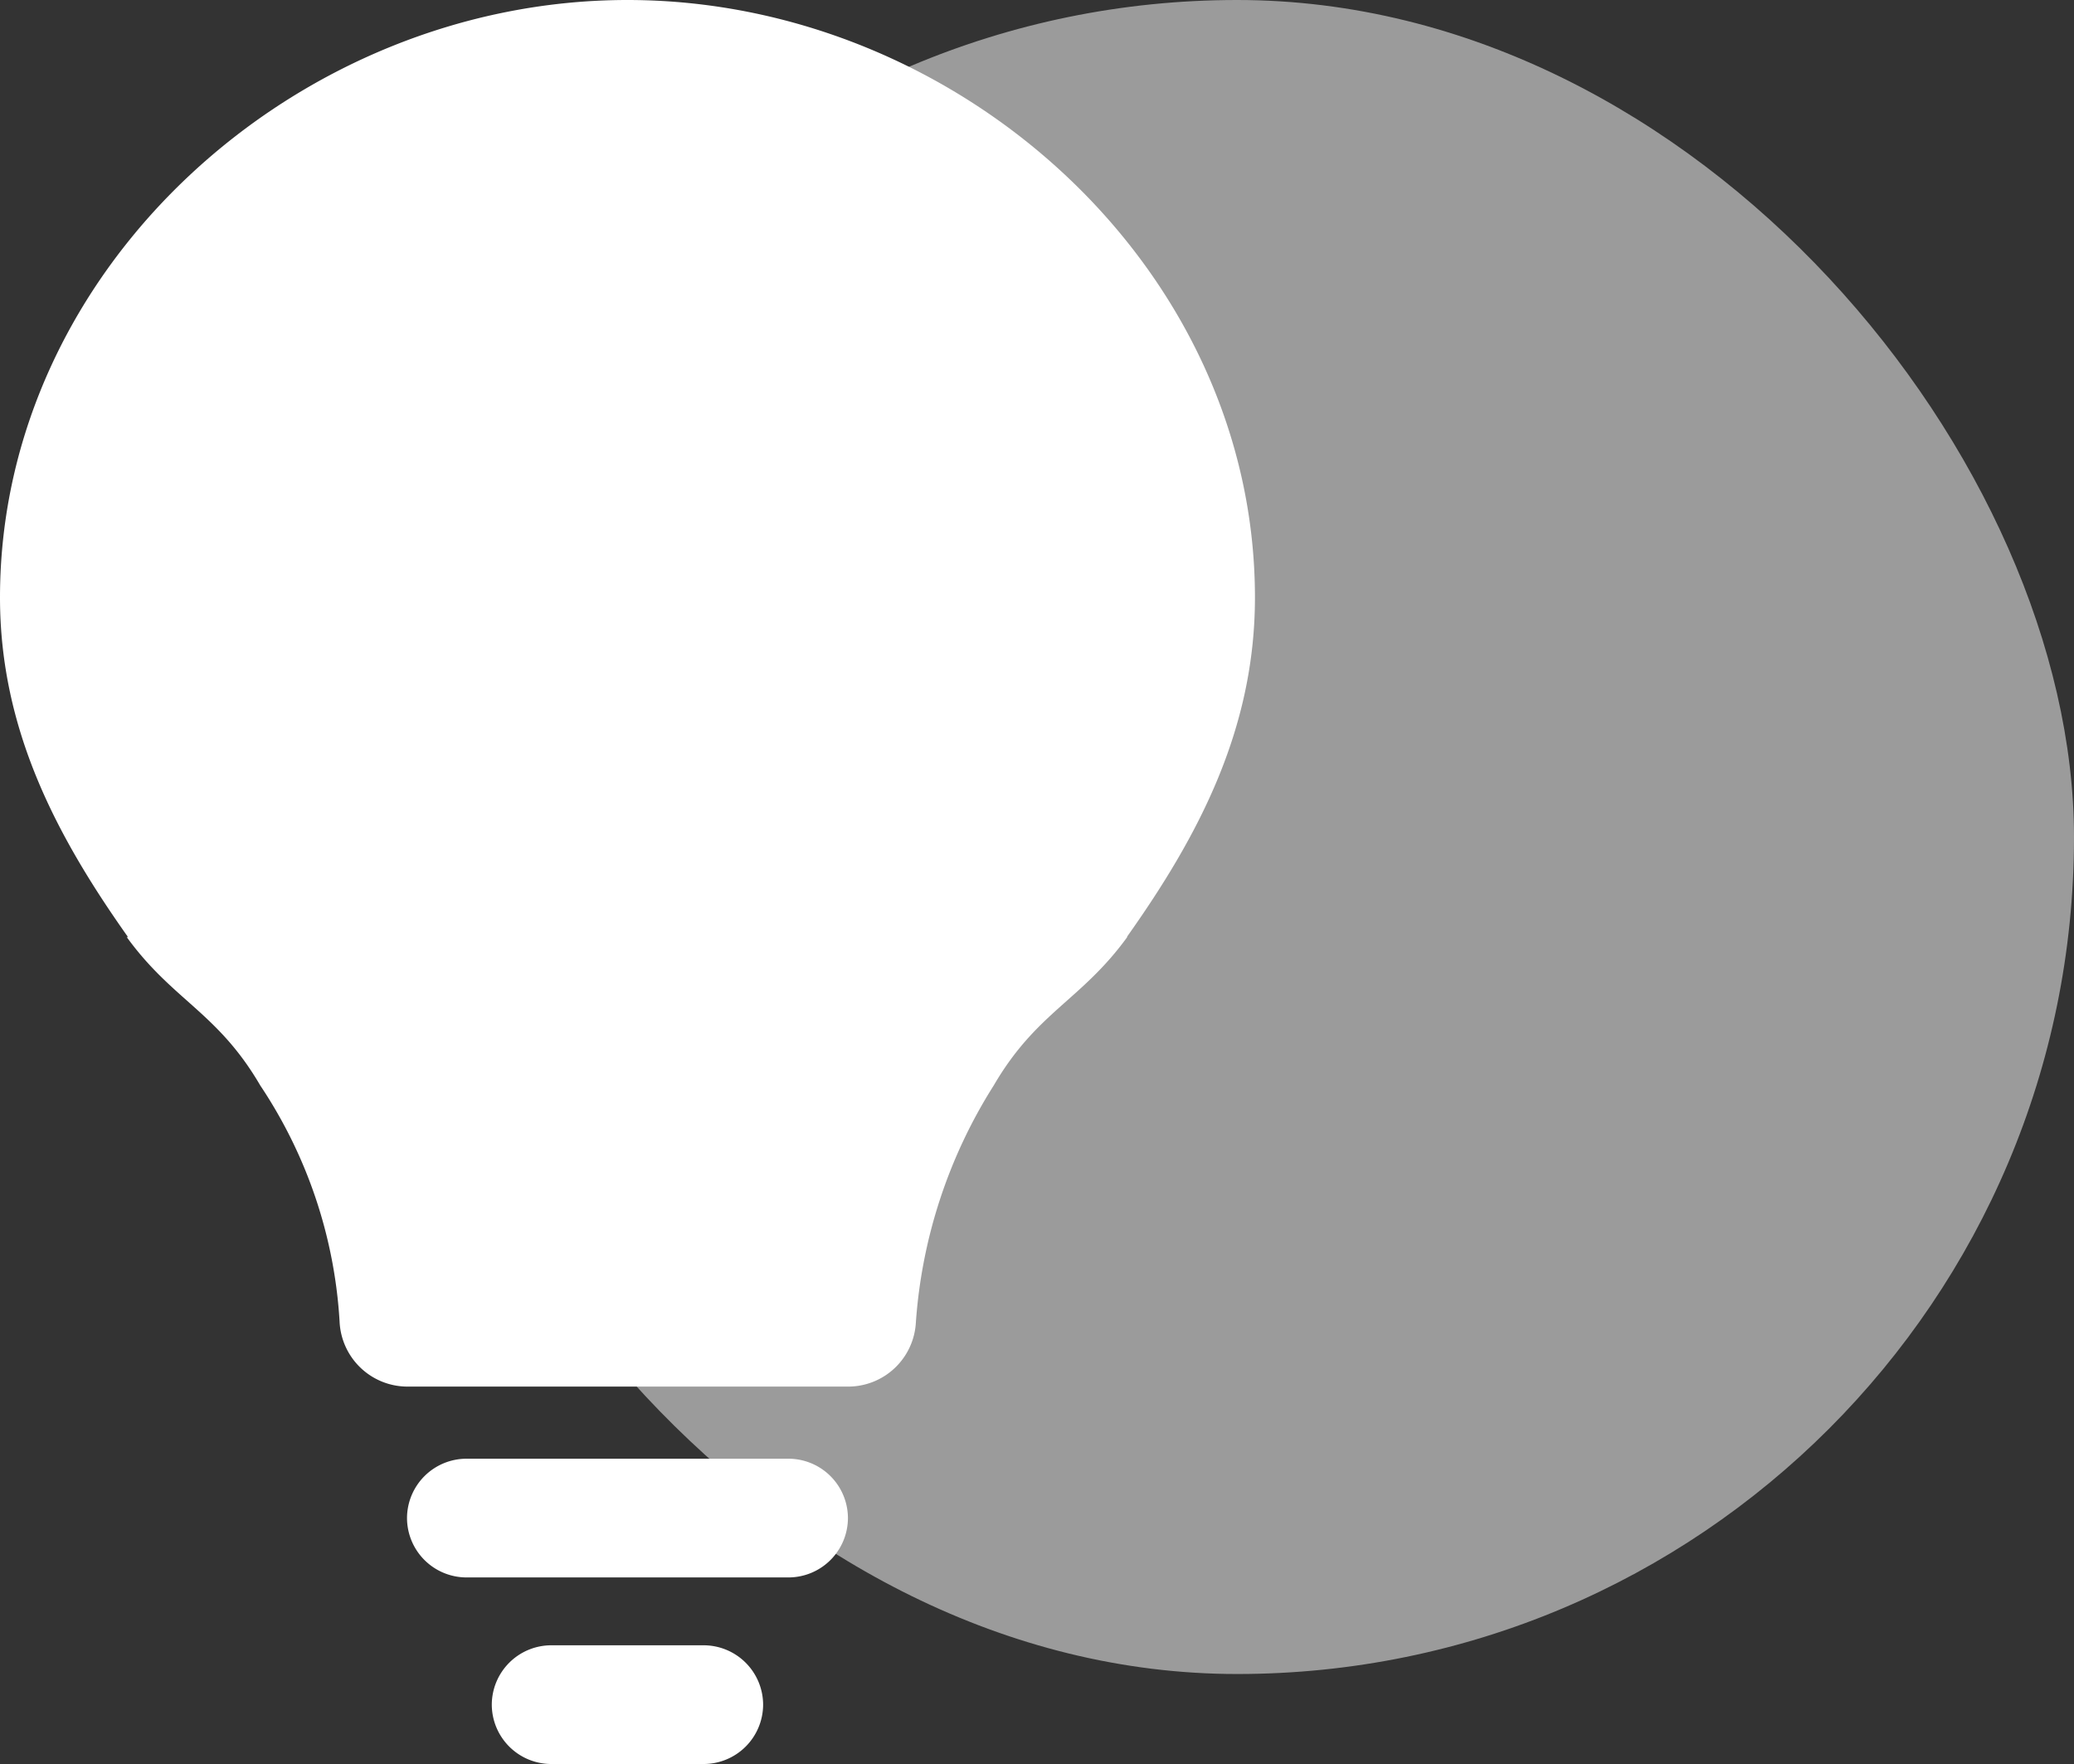
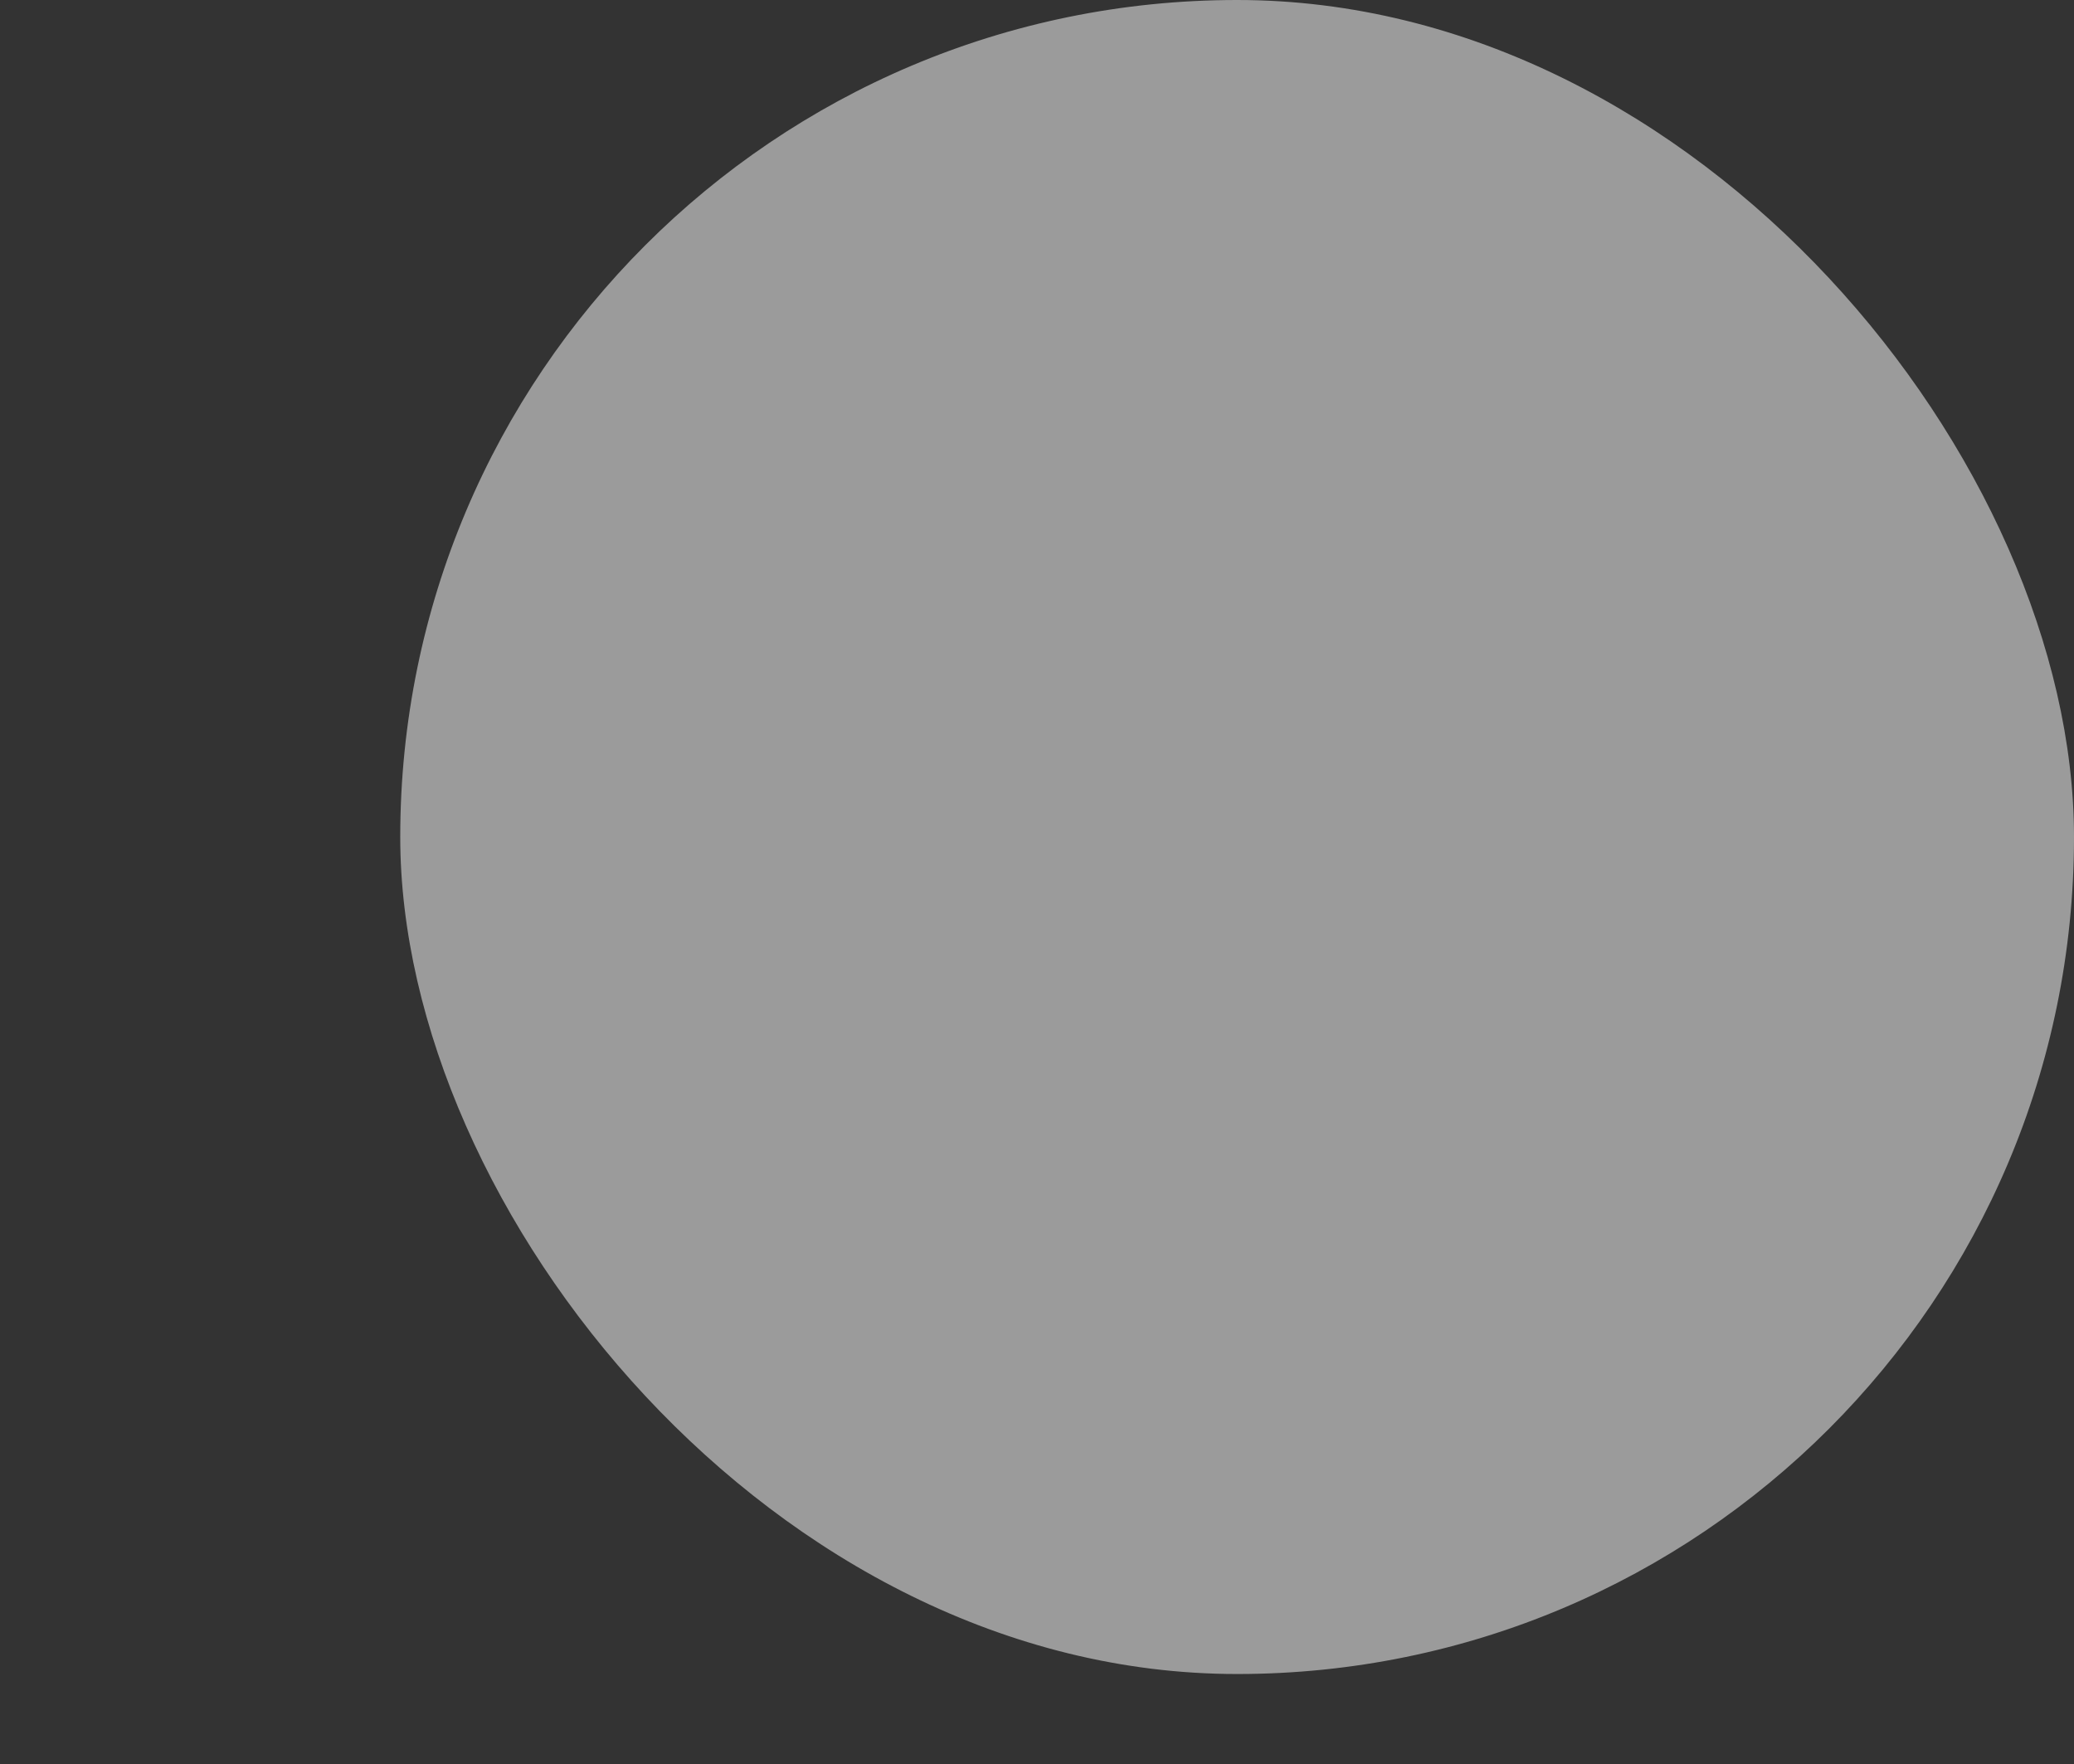
<svg xmlns="http://www.w3.org/2000/svg" width="57" height="48.473">
  <rect width="100%" height="100%" fill="#333333" stroke="none" />
  <g data-name="Group 31" transform="translate(-1155 -1651)" fill="#fff">
    <rect data-name="Rectangle 13" width="46" height="46" rx="23" transform="translate(1166 1651)" opacity=".51" />
    <g data-name="Icon ionic-ios-bulb">
-       <path data-name="Path 305" d="M1189.49 1667.418c0-9.077-8.168-16.418-17.245-16.418s-17.245 7.352-17.245 16.418c0 3.612 1.538 6.537 3.519 9.333h-.035c1.27 1.748 2.494 2.062 3.67 4.078a13.052 13.052 0 0 1 2.179 6.49 1.869 1.869 0 0 0 1.864 1.783h12.109a1.864 1.864 0 0 0 1.864-1.748 14 14 0 0 1 2.142-6.529c1.177-2.016 2.4-2.33 3.67-4.078h-.012c1.982-2.792 3.52-5.722 3.52-9.329Z" />
-       <path data-name="Path 306" d="M1170.147 1699.473h4.195a1.636 1.636 0 0 0 1.631-1.631 1.636 1.636 0 0 0-1.631-1.631h-4.195a1.636 1.636 0 0 0-1.631 1.631 1.636 1.636 0 0 0 1.631 1.631Z" />
-       <path data-name="Path 307" d="M1167.817 1694.346h8.856a1.636 1.636 0 0 0 1.631-1.631 1.636 1.636 0 0 0-1.631-1.631h-8.856a1.636 1.636 0 0 0-1.631 1.631 1.636 1.636 0 0 0 1.631 1.631Z" />
-     </g>
+       </g>
  </g>
</svg>